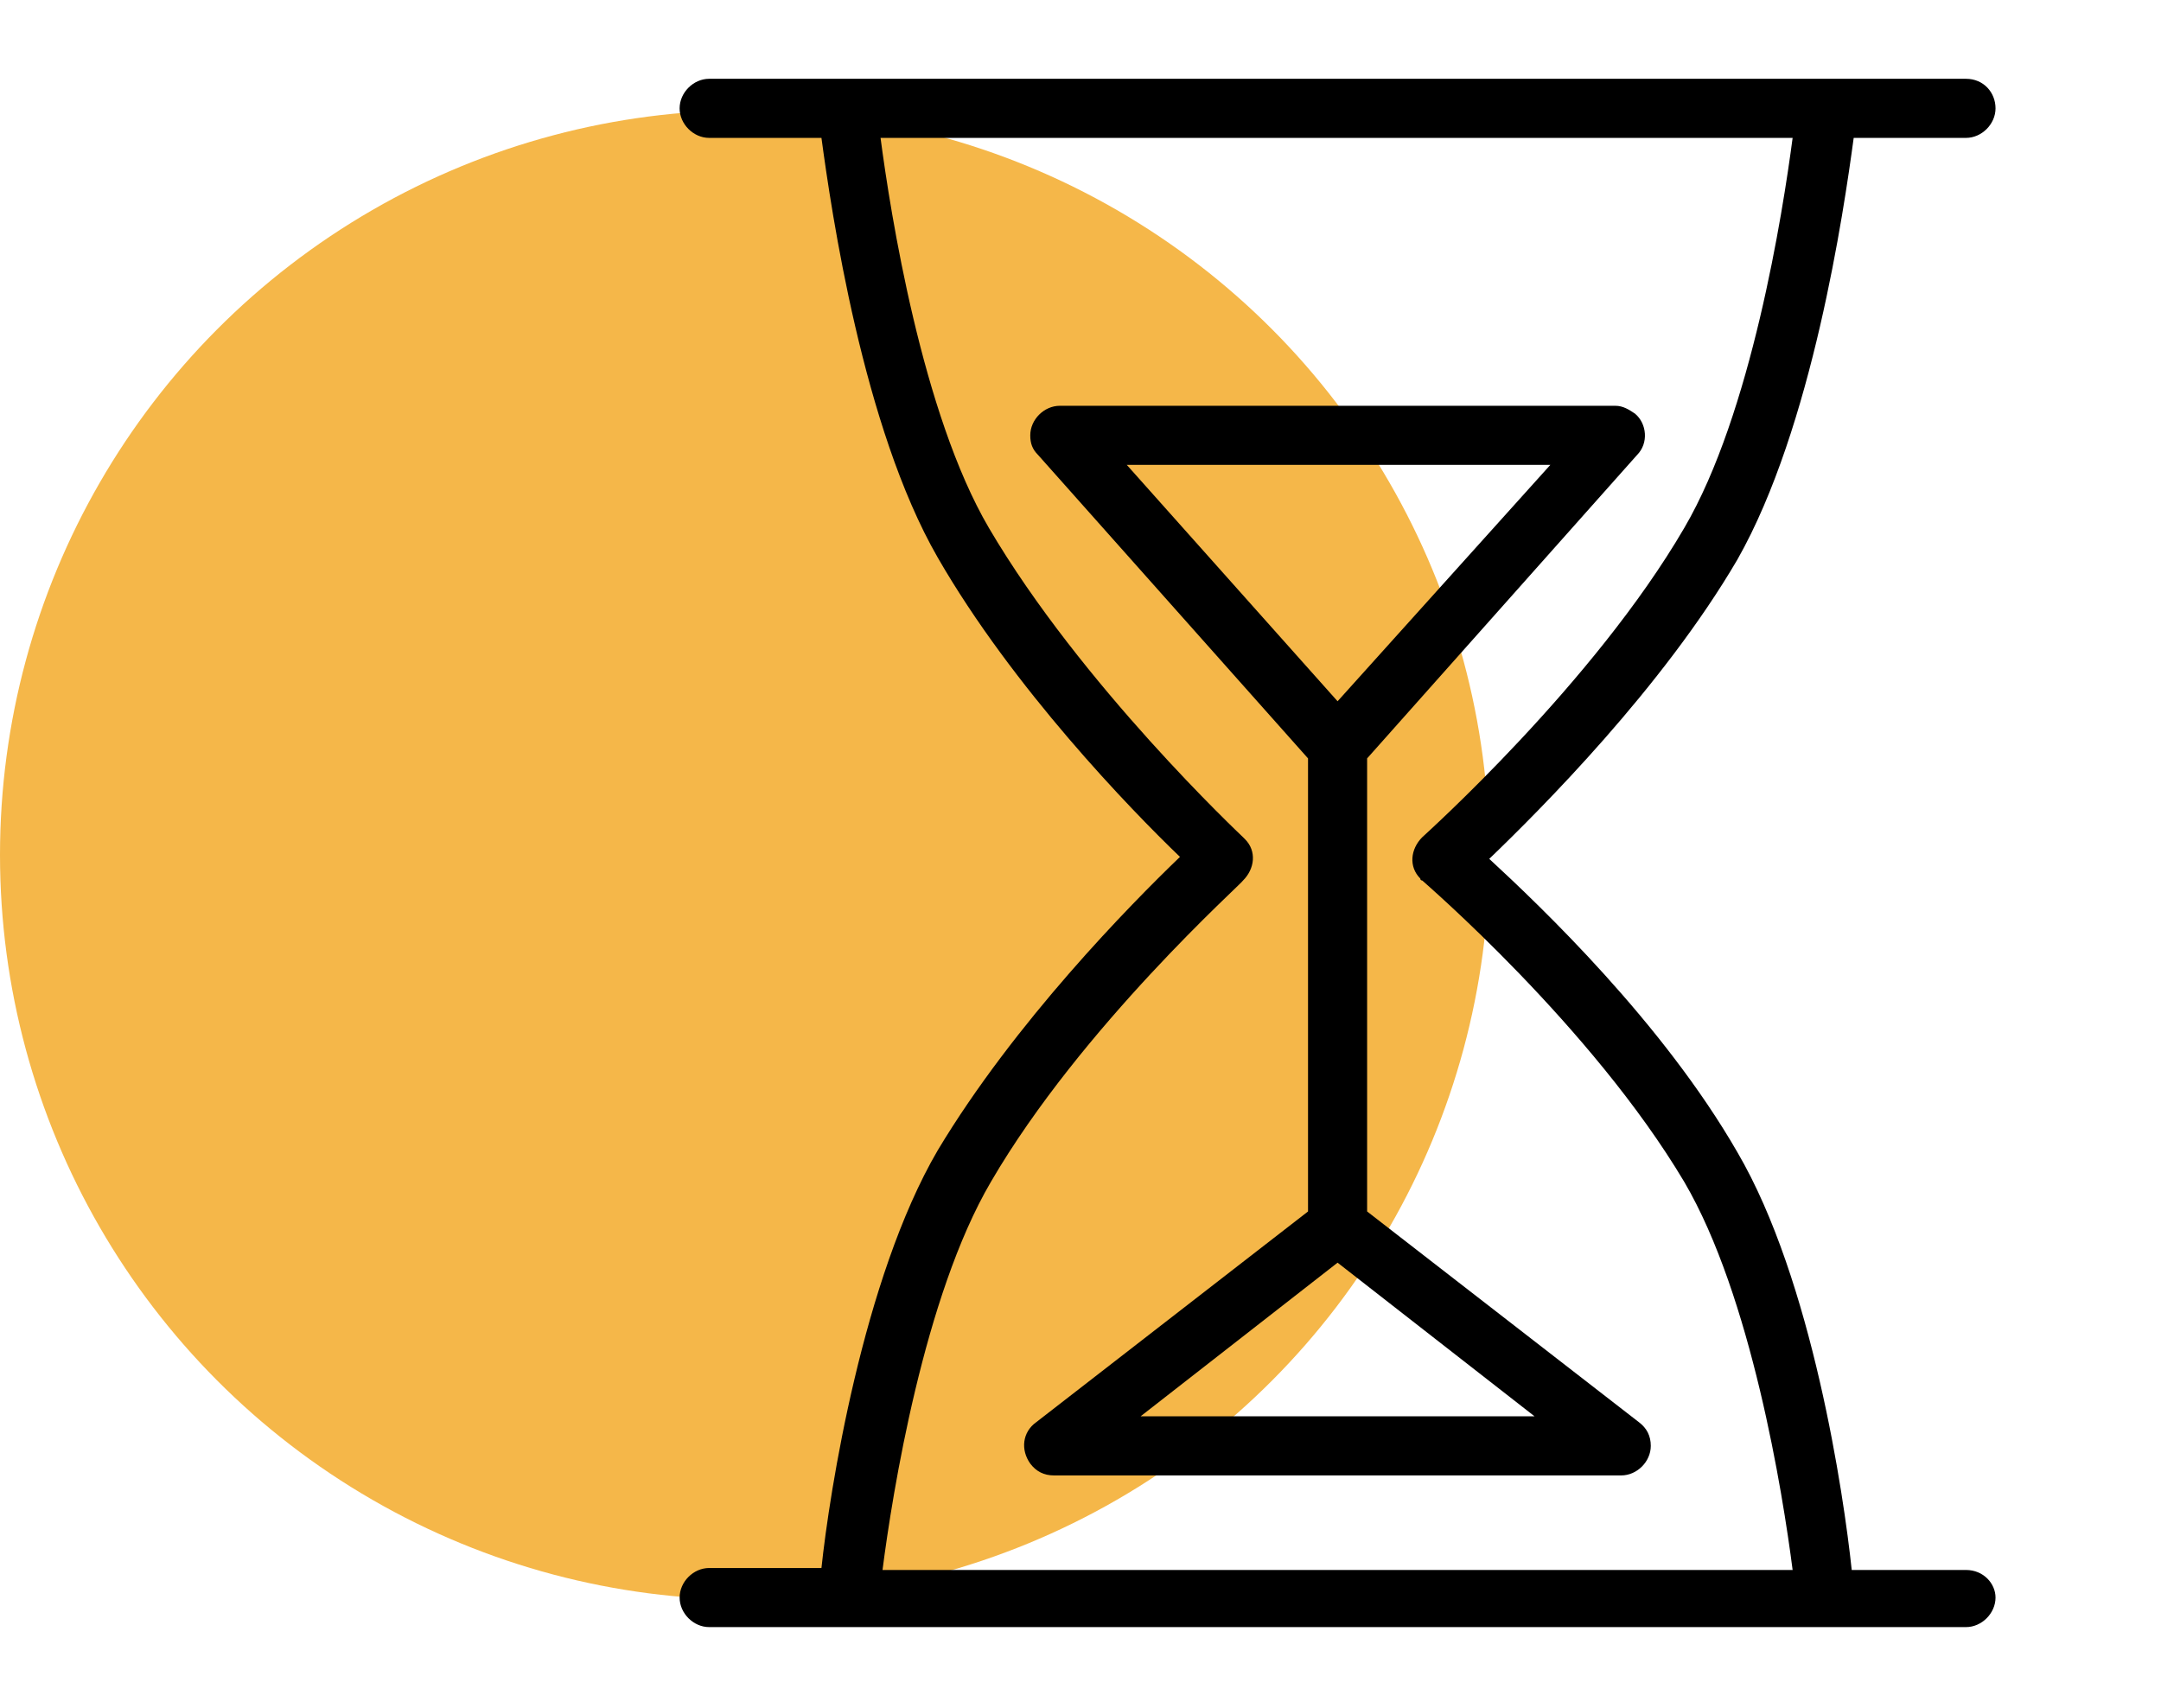
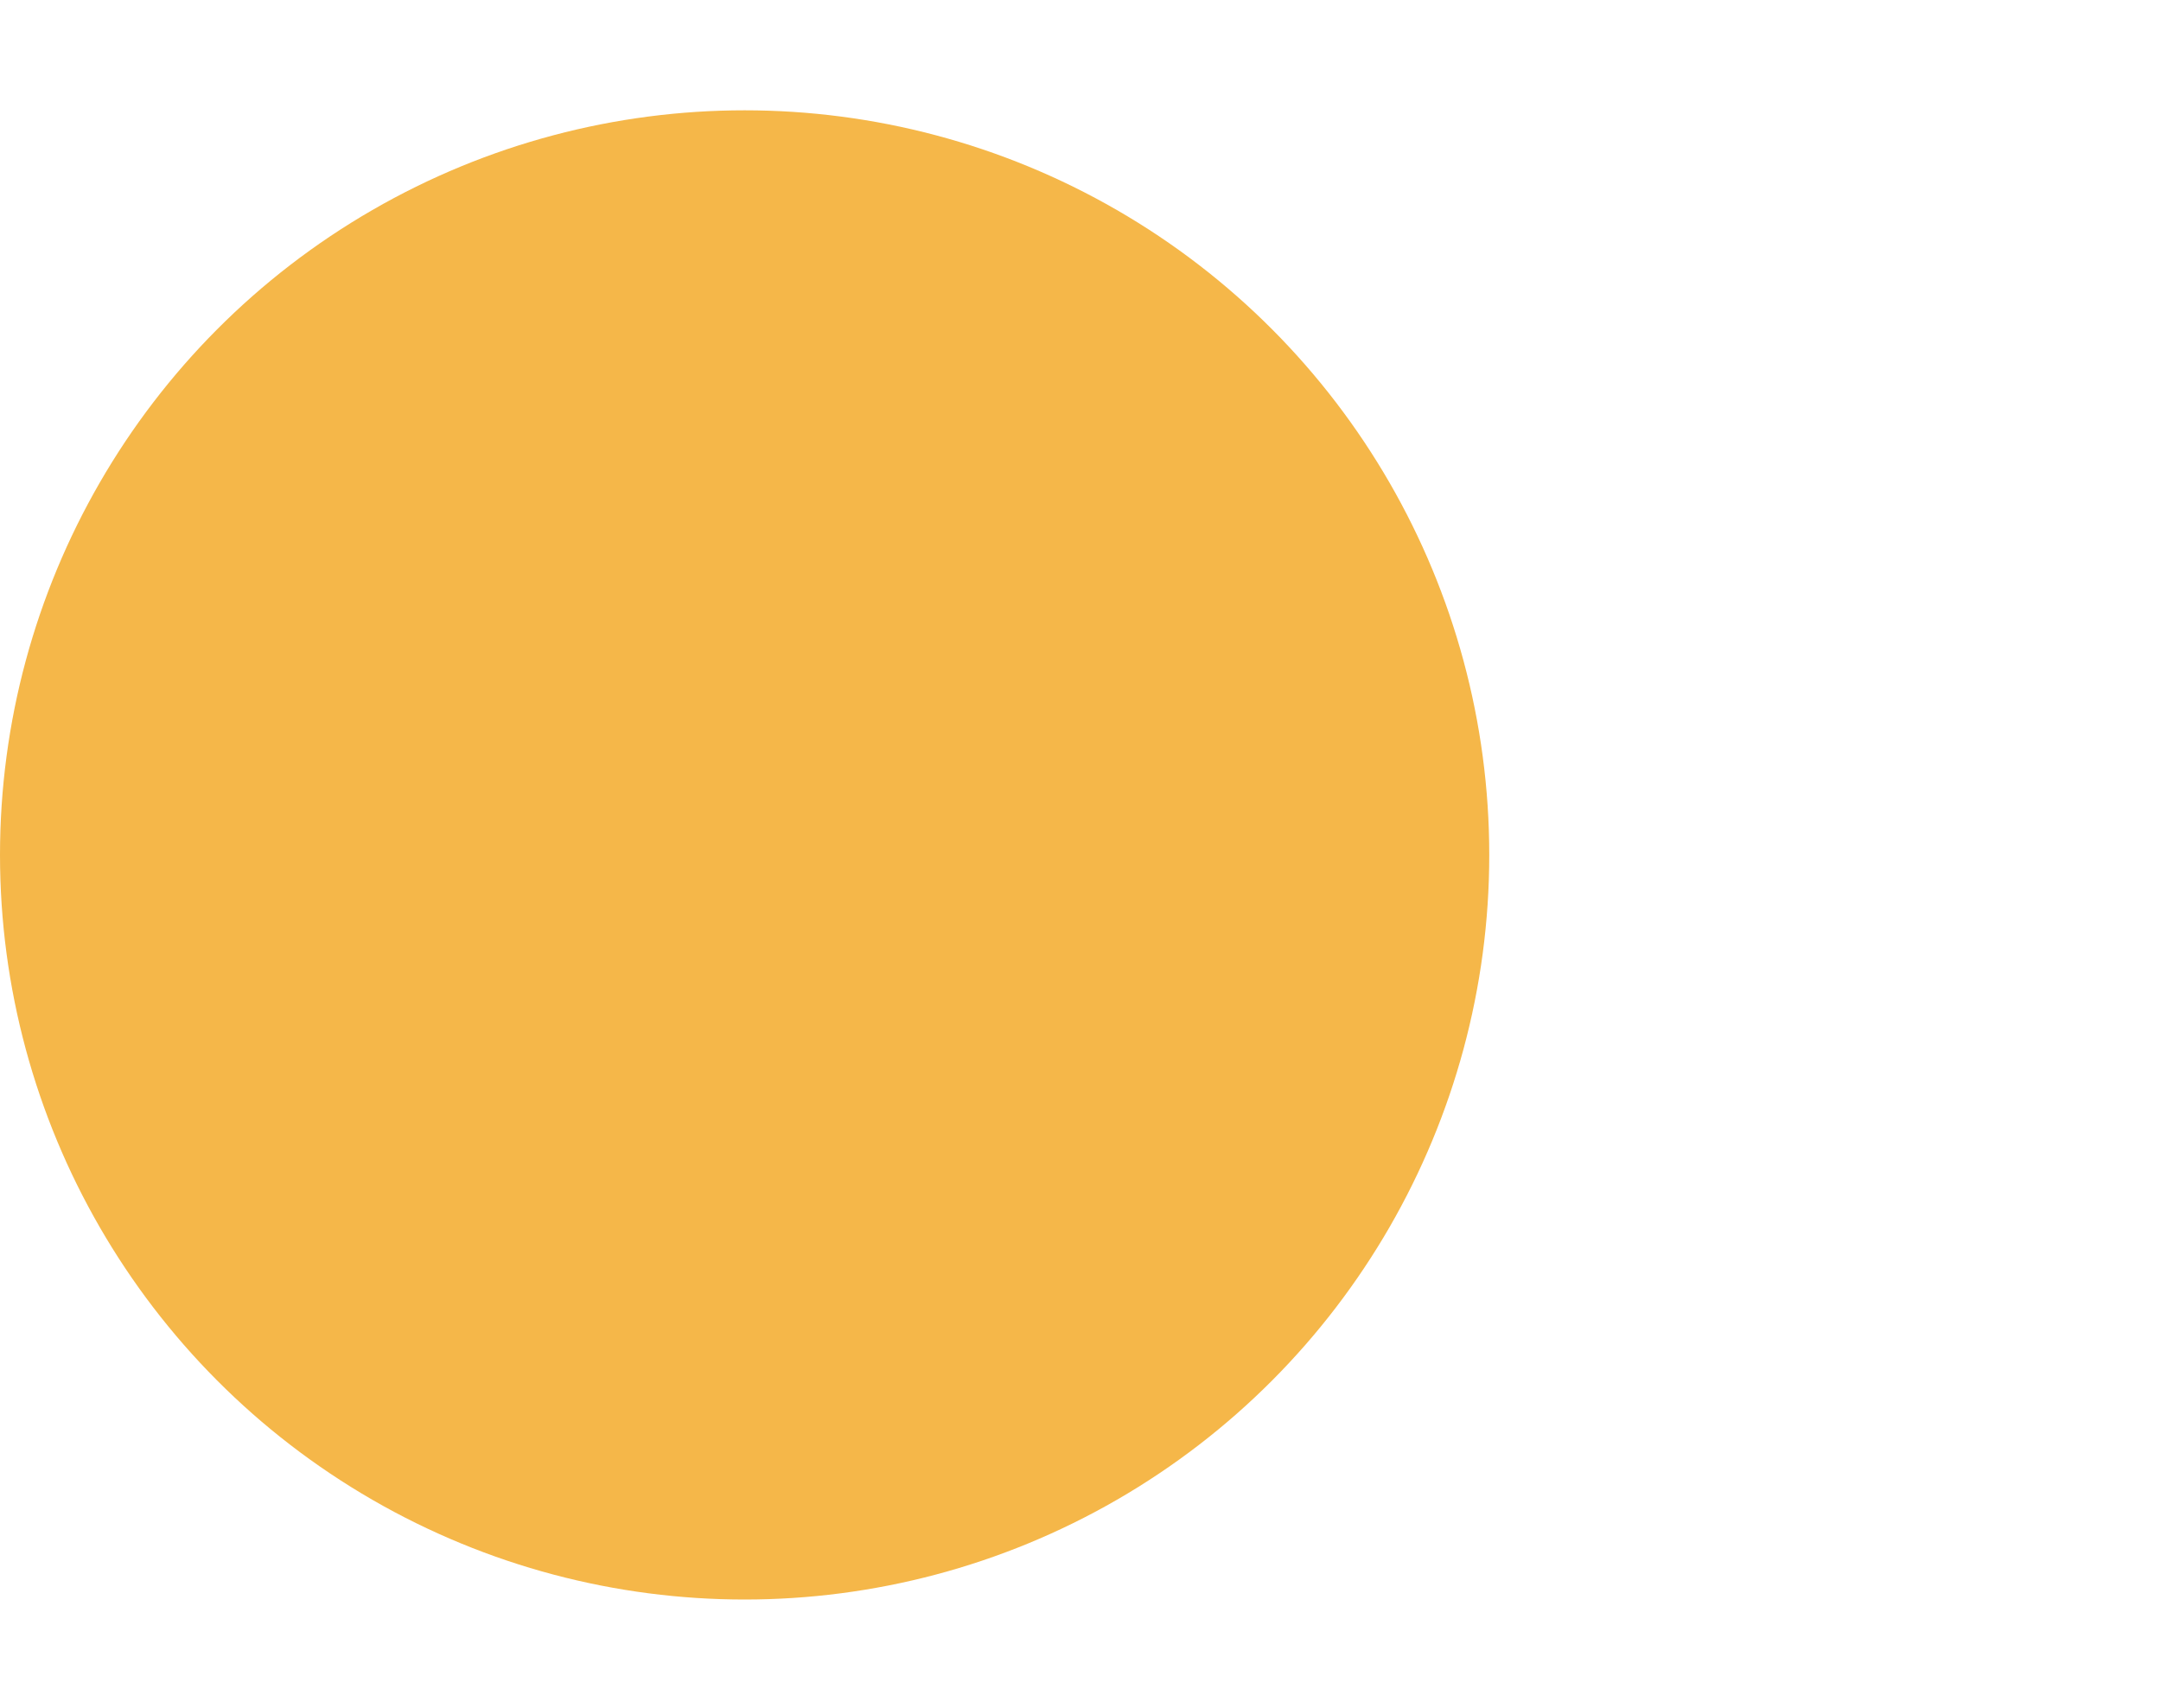
<svg xmlns="http://www.w3.org/2000/svg" version="1.1" id="Слой_1" x="0px" y="0px" viewBox="0 0 109.7 86.7" style="enable-background:new 0 0 109.7 86.7;" xml:space="preserve">
  <style type="text/css"> .st0{fill:#F5B749;} .st1{fill-rule:evenodd;clip-rule:evenodd;} </style>
  <circle class="st0" cx="37.8" cy="43.4" r="37.8" />
  <g>
-     <path class="st1" d="M99.8,79.7h-5.8C93.6,75.9,92,65,88.2,58.5c-3.8-6.6-10-12.5-12.6-14.9c2.6-2.5,8.8-8.7,12.6-15.2 C92,21.7,93.6,10.7,94.1,7h5.7c0.8,0,1.5-0.7,1.5-1.5S100.7,4,99.8,4H36c-0.8,0-1.5,0.7-1.5,1.5S35.2,7,36,7h5.7 c0.5,3.7,2.1,14.7,5.9,21.3c3.8,6.6,9.8,12.8,12.3,15.2c-2.5,2.4-8.4,8.4-12.3,14.9c-3.8,6.5-5.5,17.4-5.9,21.2H36 c-0.8,0-1.5,0.7-1.5,1.5s0.7,1.5,1.5,1.5h63.8c0.8,0,1.5-0.7,1.5-1.5C101.3,80.4,100.7,79.7,99.8,79.7z M50.3,60 c4.6-7.9,12.8-15.2,12.8-15.3c0.6-0.6,0.7-1.5,0.1-2.1c0,0-0.1-0.1-0.1-0.1c-0.1-0.1-8.2-7.7-12.9-15.7c-3.4-5.8-5-16-5.5-19.8 h46.3c-0.5,3.8-2.1,14-5.5,19.8c-4.6,7.9-13.2,15.6-13.3,15.7c-0.6,0.6-0.7,1.5-0.1,2.1c0,0.1,0.1,0.1,0.1,0.1 c0.1,0.1,8.6,7.4,13.3,15.3c3.4,5.8,5,15.8,5.5,19.7H44.8C45.3,75.8,46.9,65.8,50.3,60z" />
-     <path class="st1" d="M69.4,61.5v-23l13.7-15.4c0.6-0.6,0.5-1.6-0.1-2.1c-0.3-0.2-0.6-0.4-1-0.4H53.8c-0.8,0-1.5,0.7-1.5,1.5 c0,0.4,0.1,0.7,0.4,1l13.7,15.4v23L52.6,72.2c-0.7,0.5-0.8,1.4-0.3,2.1c0.3,0.4,0.7,0.6,1.2,0.6h28.8c0.8,0,1.5-0.7,1.5-1.5 c0-0.5-0.2-0.9-0.6-1.2L69.4,61.5z M78.7,23.6L67.9,35.6L57.2,23.6C57.2,23.6,78.7,23.6,78.7,23.6z M57.9,71.9l10-7.8l10,7.8H57.9z " />
-   </g>
+     </g>
</svg>